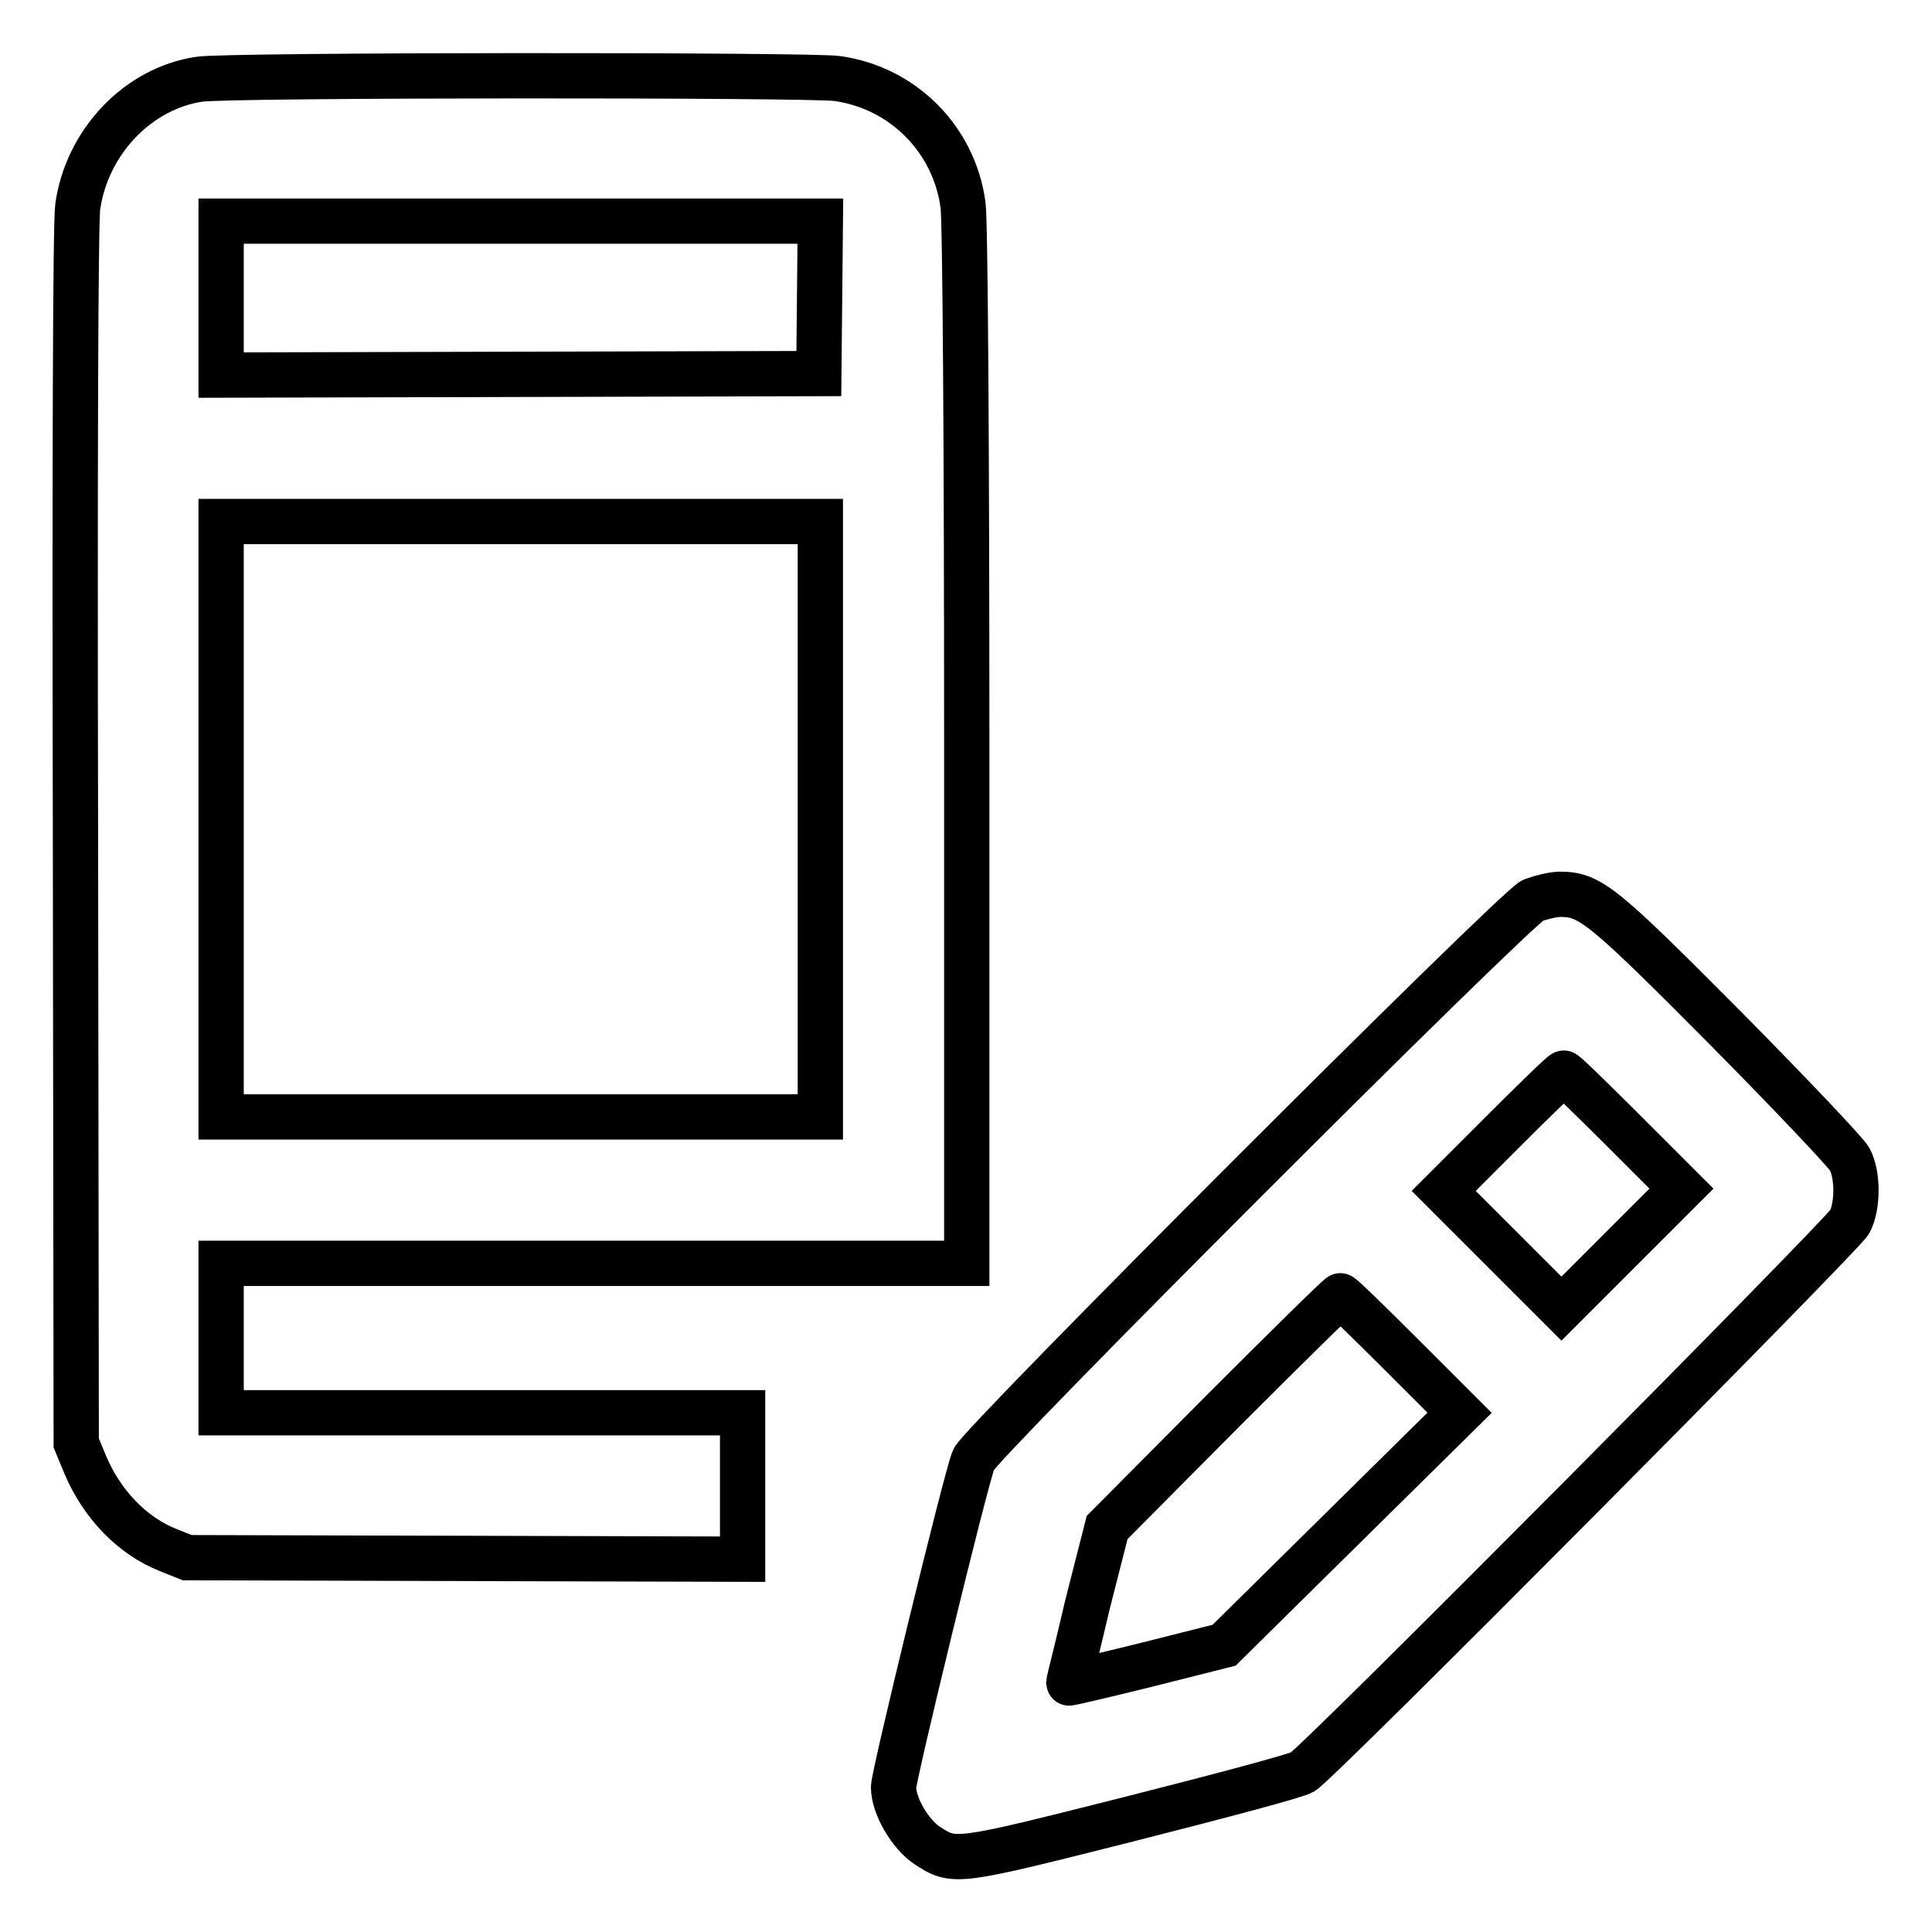
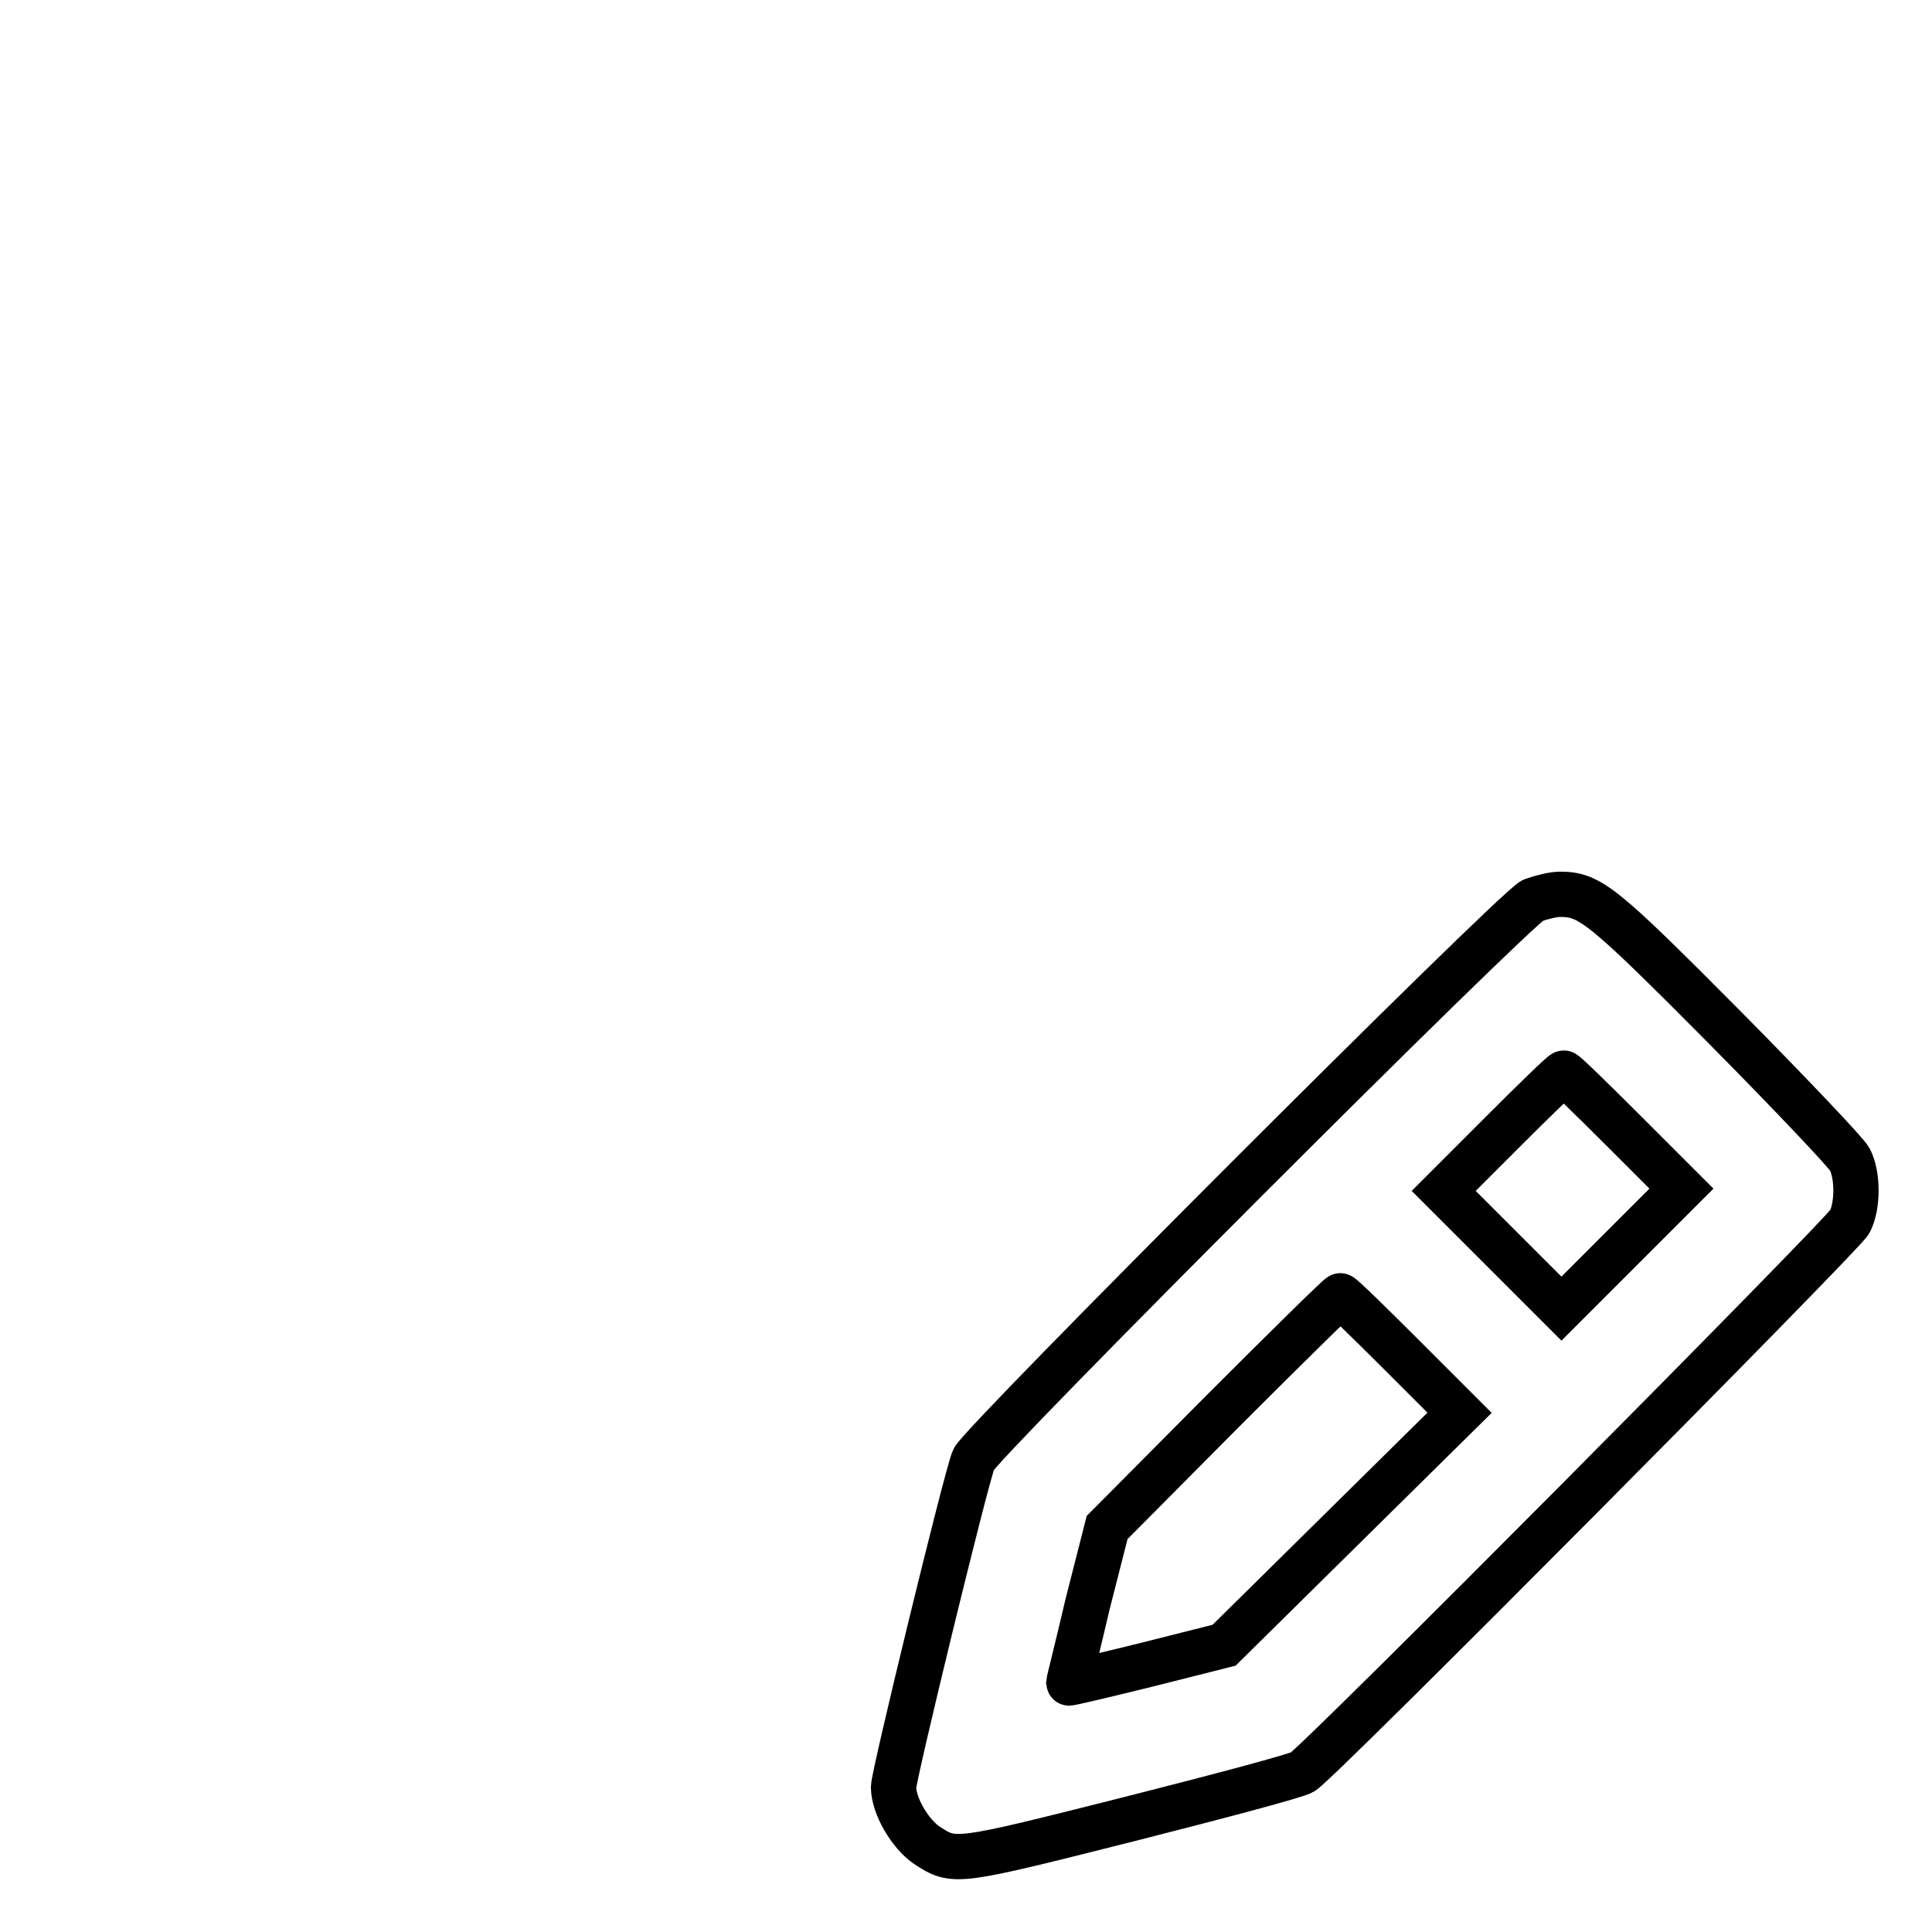
<svg xmlns="http://www.w3.org/2000/svg" version="1.1" x="0px" y="0px" viewBox="0 0 256 256" enable-background="new 0 0 256 256" xml:space="preserve">
  <g>
    <g>
      <g>
-         <path stroke-width="6" fill-opacity="0" stroke="#000000" d="M26.4,10.5c-8.1,1.2-14.9,8.3-16.1,16.9c-0.3,1.9-0.4,34.8-0.3,83.5l0.1,80.3l1.2,2.9c2.2,5.2,6.2,9.4,11,11.3l2.5,1l36.8,0.1l36.8,0.1v-9.7v-9.7H63.9H29.3v-9.9v-9.9h49.4h49.4V98.7c0-38.8-0.2-69.9-0.5-71.6c-1.2-8.7-8-15.5-16.7-16.7C107.3,9.9,30.1,9.9,26.4,10.5z M108.6,39.4l-0.1,10.1l-39.6,0.1l-39.6,0.1V39.5V29.3H69h39.7L108.6,39.4z M108.7,108.5V148H69H29.3v-39.5V69.1H69h39.7V108.5z" />
        <path stroke-width="6" fill-opacity="0" stroke="#000000" d="M203.1,119.3c-2.4,1.1-73.4,72.1-74.1,74.1c-1.1,2.8-10.6,41.9-10.6,43.4c0,2.5,2.2,6.2,4.4,7.7c3.7,2.4,3.6,2.4,27-3.5c11.8-3,22-5.7,22.8-6.2c2.3-1.4,71.6-71.2,72.5-72.9c1.1-2.1,1.1-6.2,0-8.3c-0.5-0.9-7.8-8.6-16.4-17.3c-16.4-16.5-18-17.8-22-17.8C205.8,118.5,204.2,118.9,203.1,119.3z M215.1,149.8l7.7,7.7l-8,8l-7.9,7.9l-7.8-7.8l-7.8-7.8l7.8-7.8c4.3-4.3,7.9-7.8,8.1-7.8C207.2,142,210.8,145.5,215.1,149.8z M185.6,179.4l7.8,7.8l-15.6,15.4L162.2,218l-10.3,2.6c-5.7,1.4-10.3,2.5-10.3,2.4c0-0.1,1.2-4.8,2.5-10.4l2.6-10.2l15.3-15.4c8.4-8.4,15.4-15.3,15.6-15.3C177.7,171.6,181.3,175.1,185.6,179.4z" />
      </g>
    </g>
  </g>
</svg>